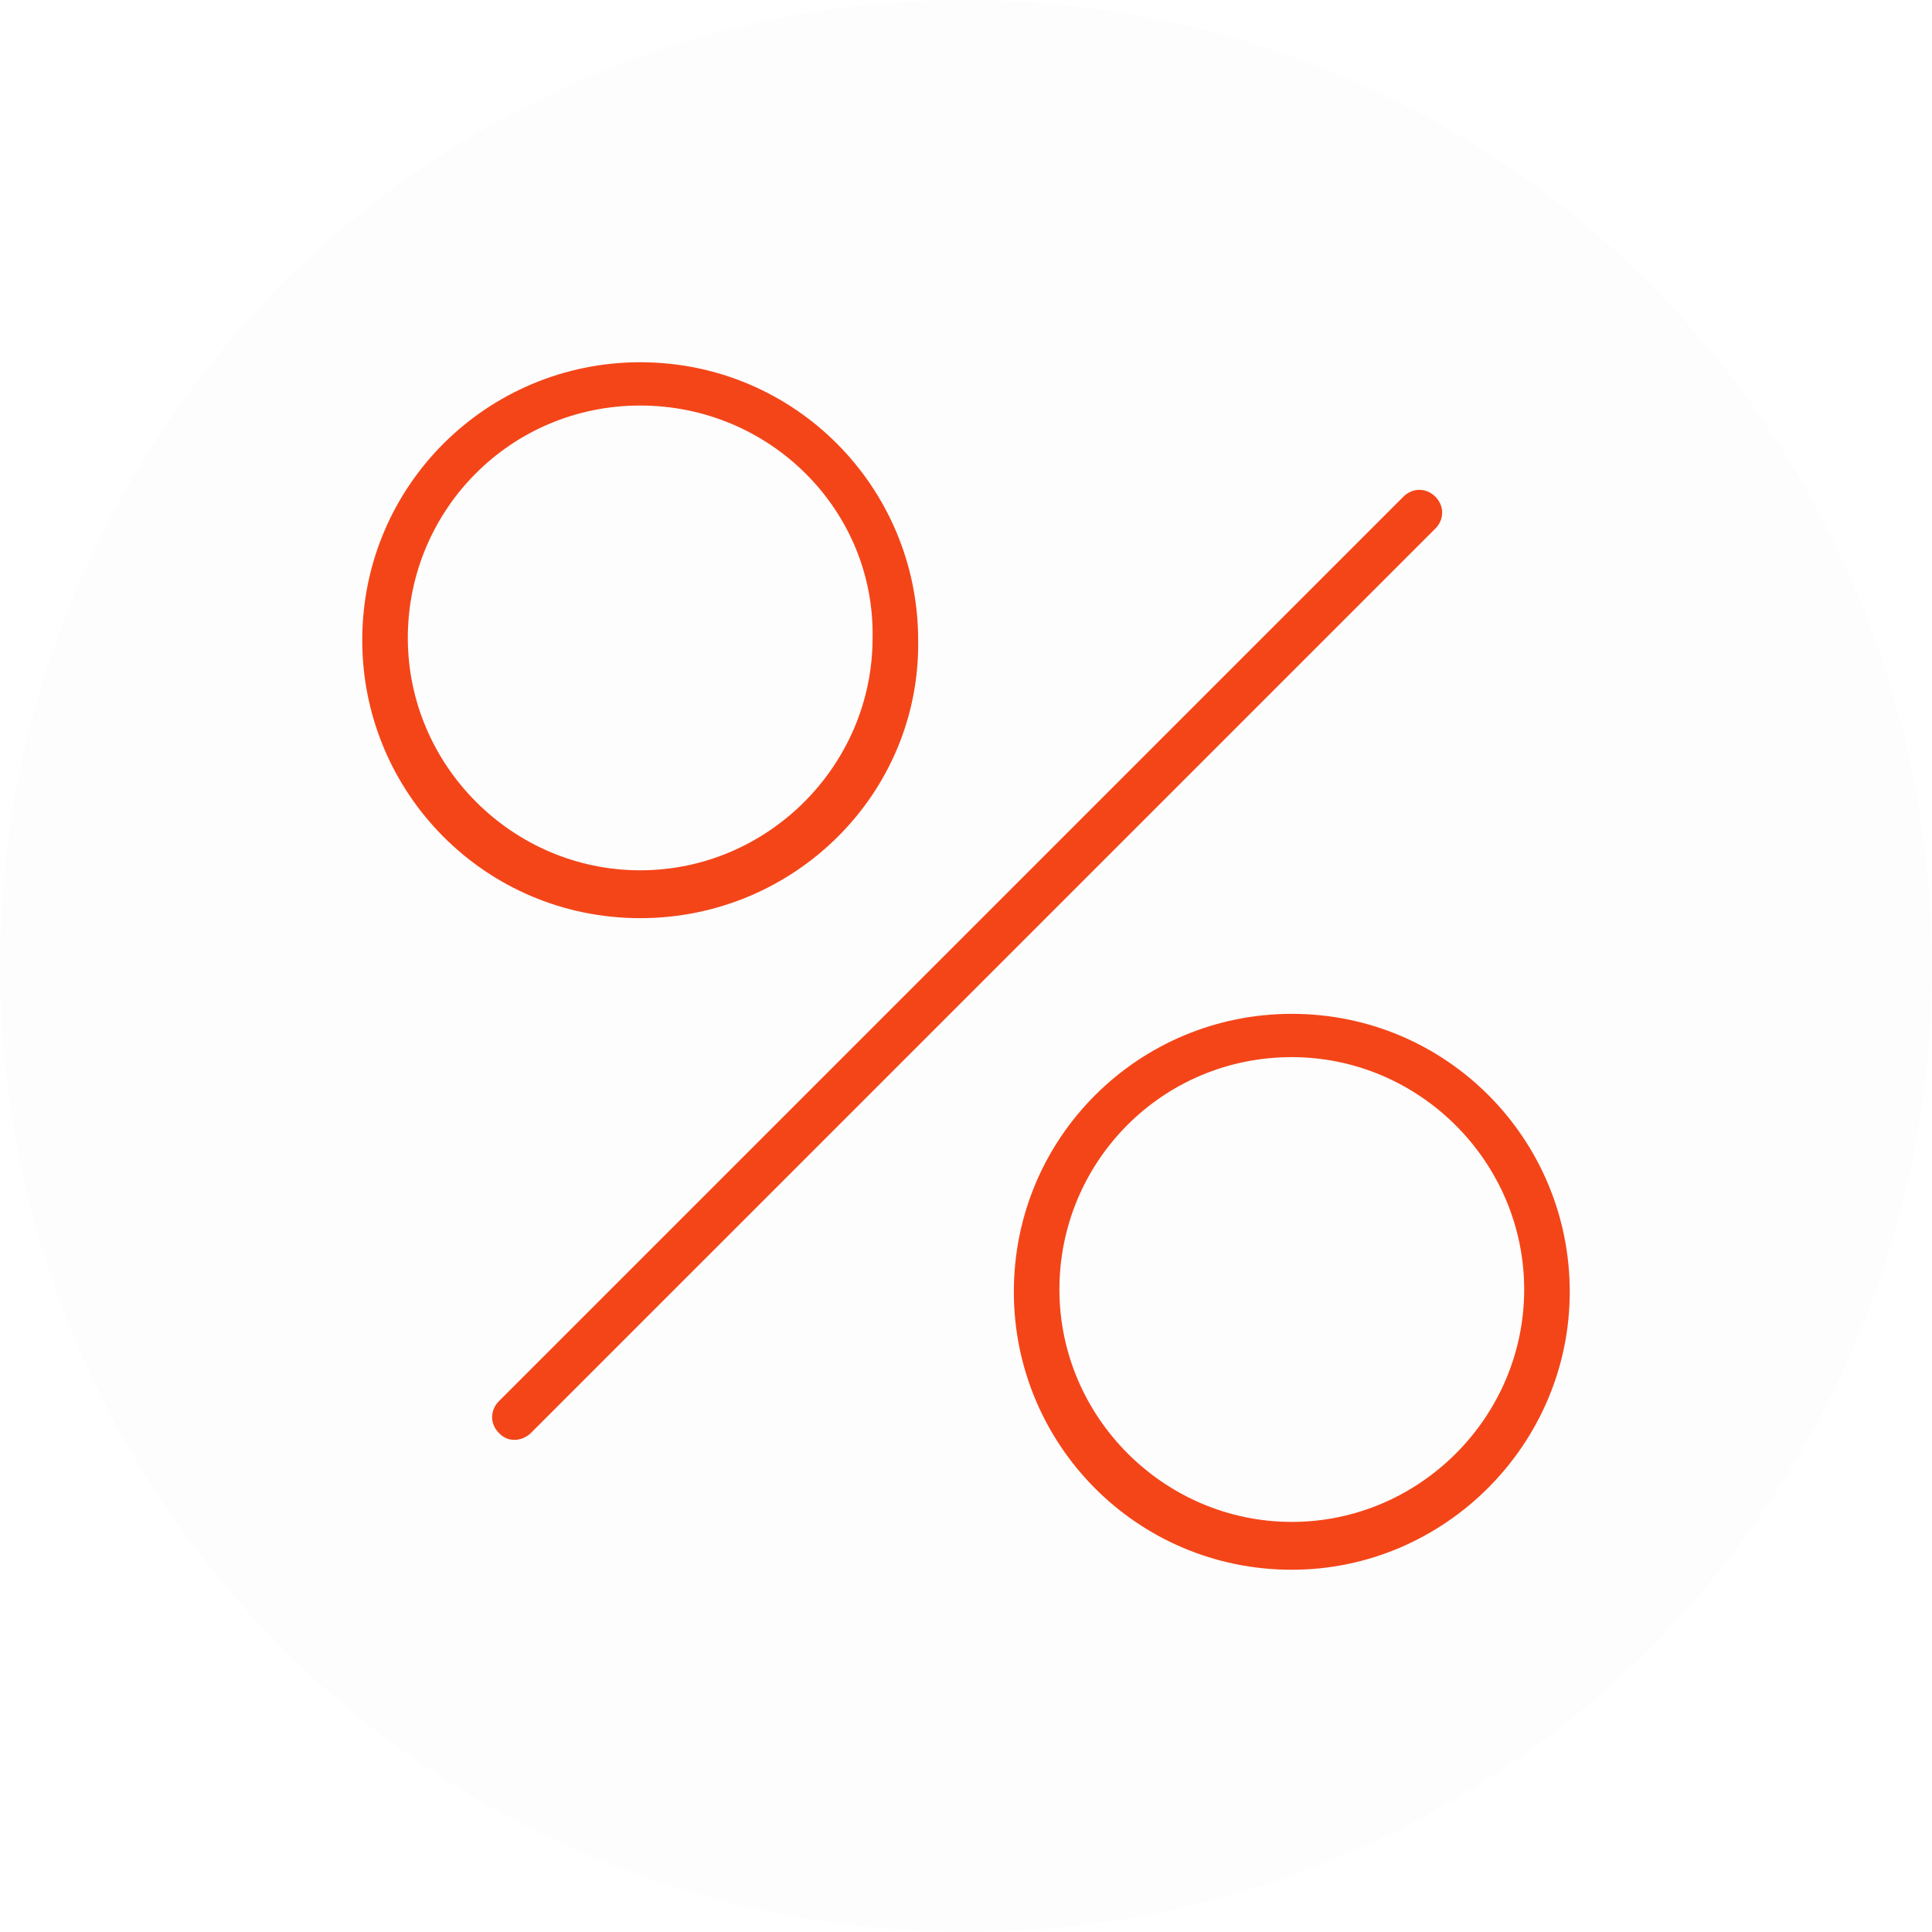
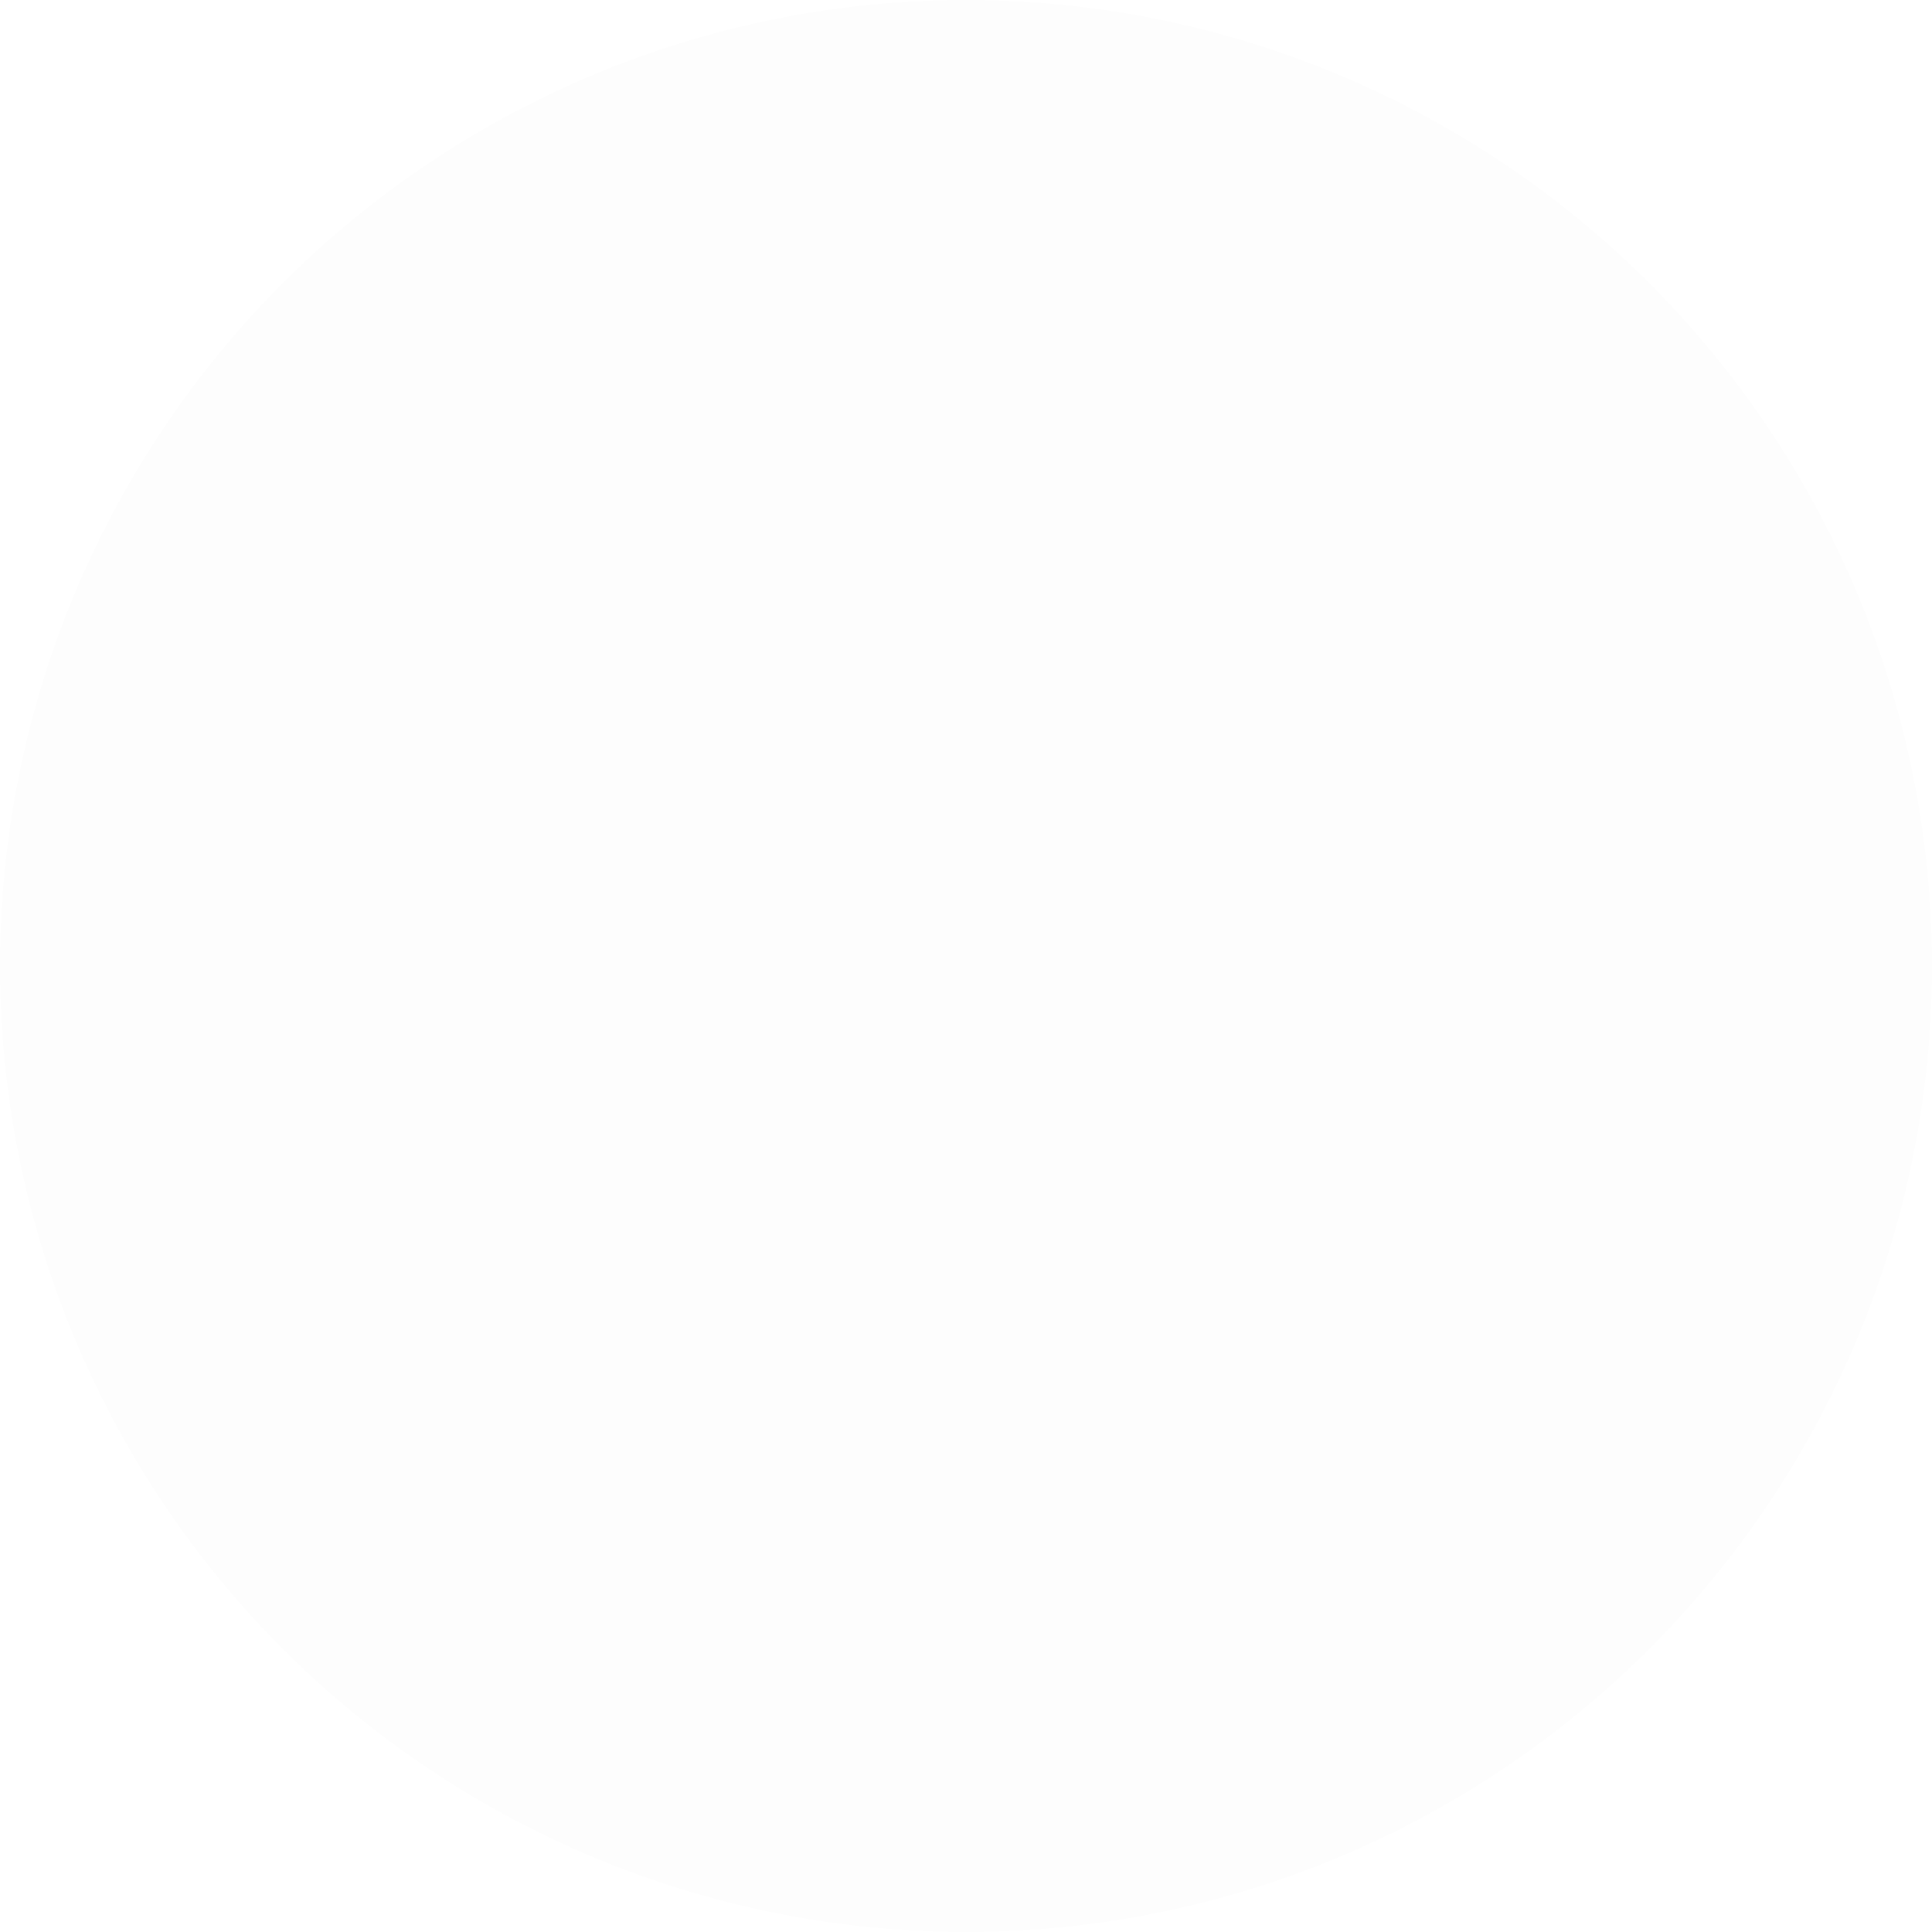
<svg xmlns="http://www.w3.org/2000/svg" width="160" height="160" viewBox="0 0 160 160">
  <g fill="none" fill-rule="evenodd">
    <circle fill-opacity=".01" fill="#3E3F55" cx="80" cy="80" r="80" />
    <g fill="#F44519" fill-rule="nonzero">
-       <path d="M42.642 119.245c-.567 0-.944-.188-1.321-.566-.755-.754-.755-1.887 0-2.641l74.905-74.906c.755-.755 1.887-.755 2.642 0 .755.755.755 1.887 0 2.642l-74.906 74.905c-.377.378-.943.566-1.32.566zM53.019 76.038C40.189 76.038 30 65.66 30 53.018 30 40.189 40.377 30 53.019 30c12.83 0 23.019 10.377 23.019 23.019.188 12.641-10.189 23.019-23.02 23.019zm0-42.453c-10.755 0-19.245 8.68-19.245 19.245 0 10.566 8.679 19.245 19.245 19.245s19.245-8.679 19.245-19.245c.189-10.566-8.49-19.245-19.245-19.245zM106.981 130c-12.83 0-23.019-10.377-23.019-23.019 0-12.83 10.378-23.019 23.02-23.019 12.83 0 23.018 10.378 23.018 23.02 0 12.64-10.377 23.018-23.019 23.018zm0-42.453c-10.755 0-19.245 8.68-19.245 19.245 0 10.566 8.68 19.246 19.245 19.246 10.566 0 19.245-8.68 19.245-19.246 0-10.566-8.679-19.245-19.245-19.245z" />
-     </g>
+       </g>
  </g>
</svg>